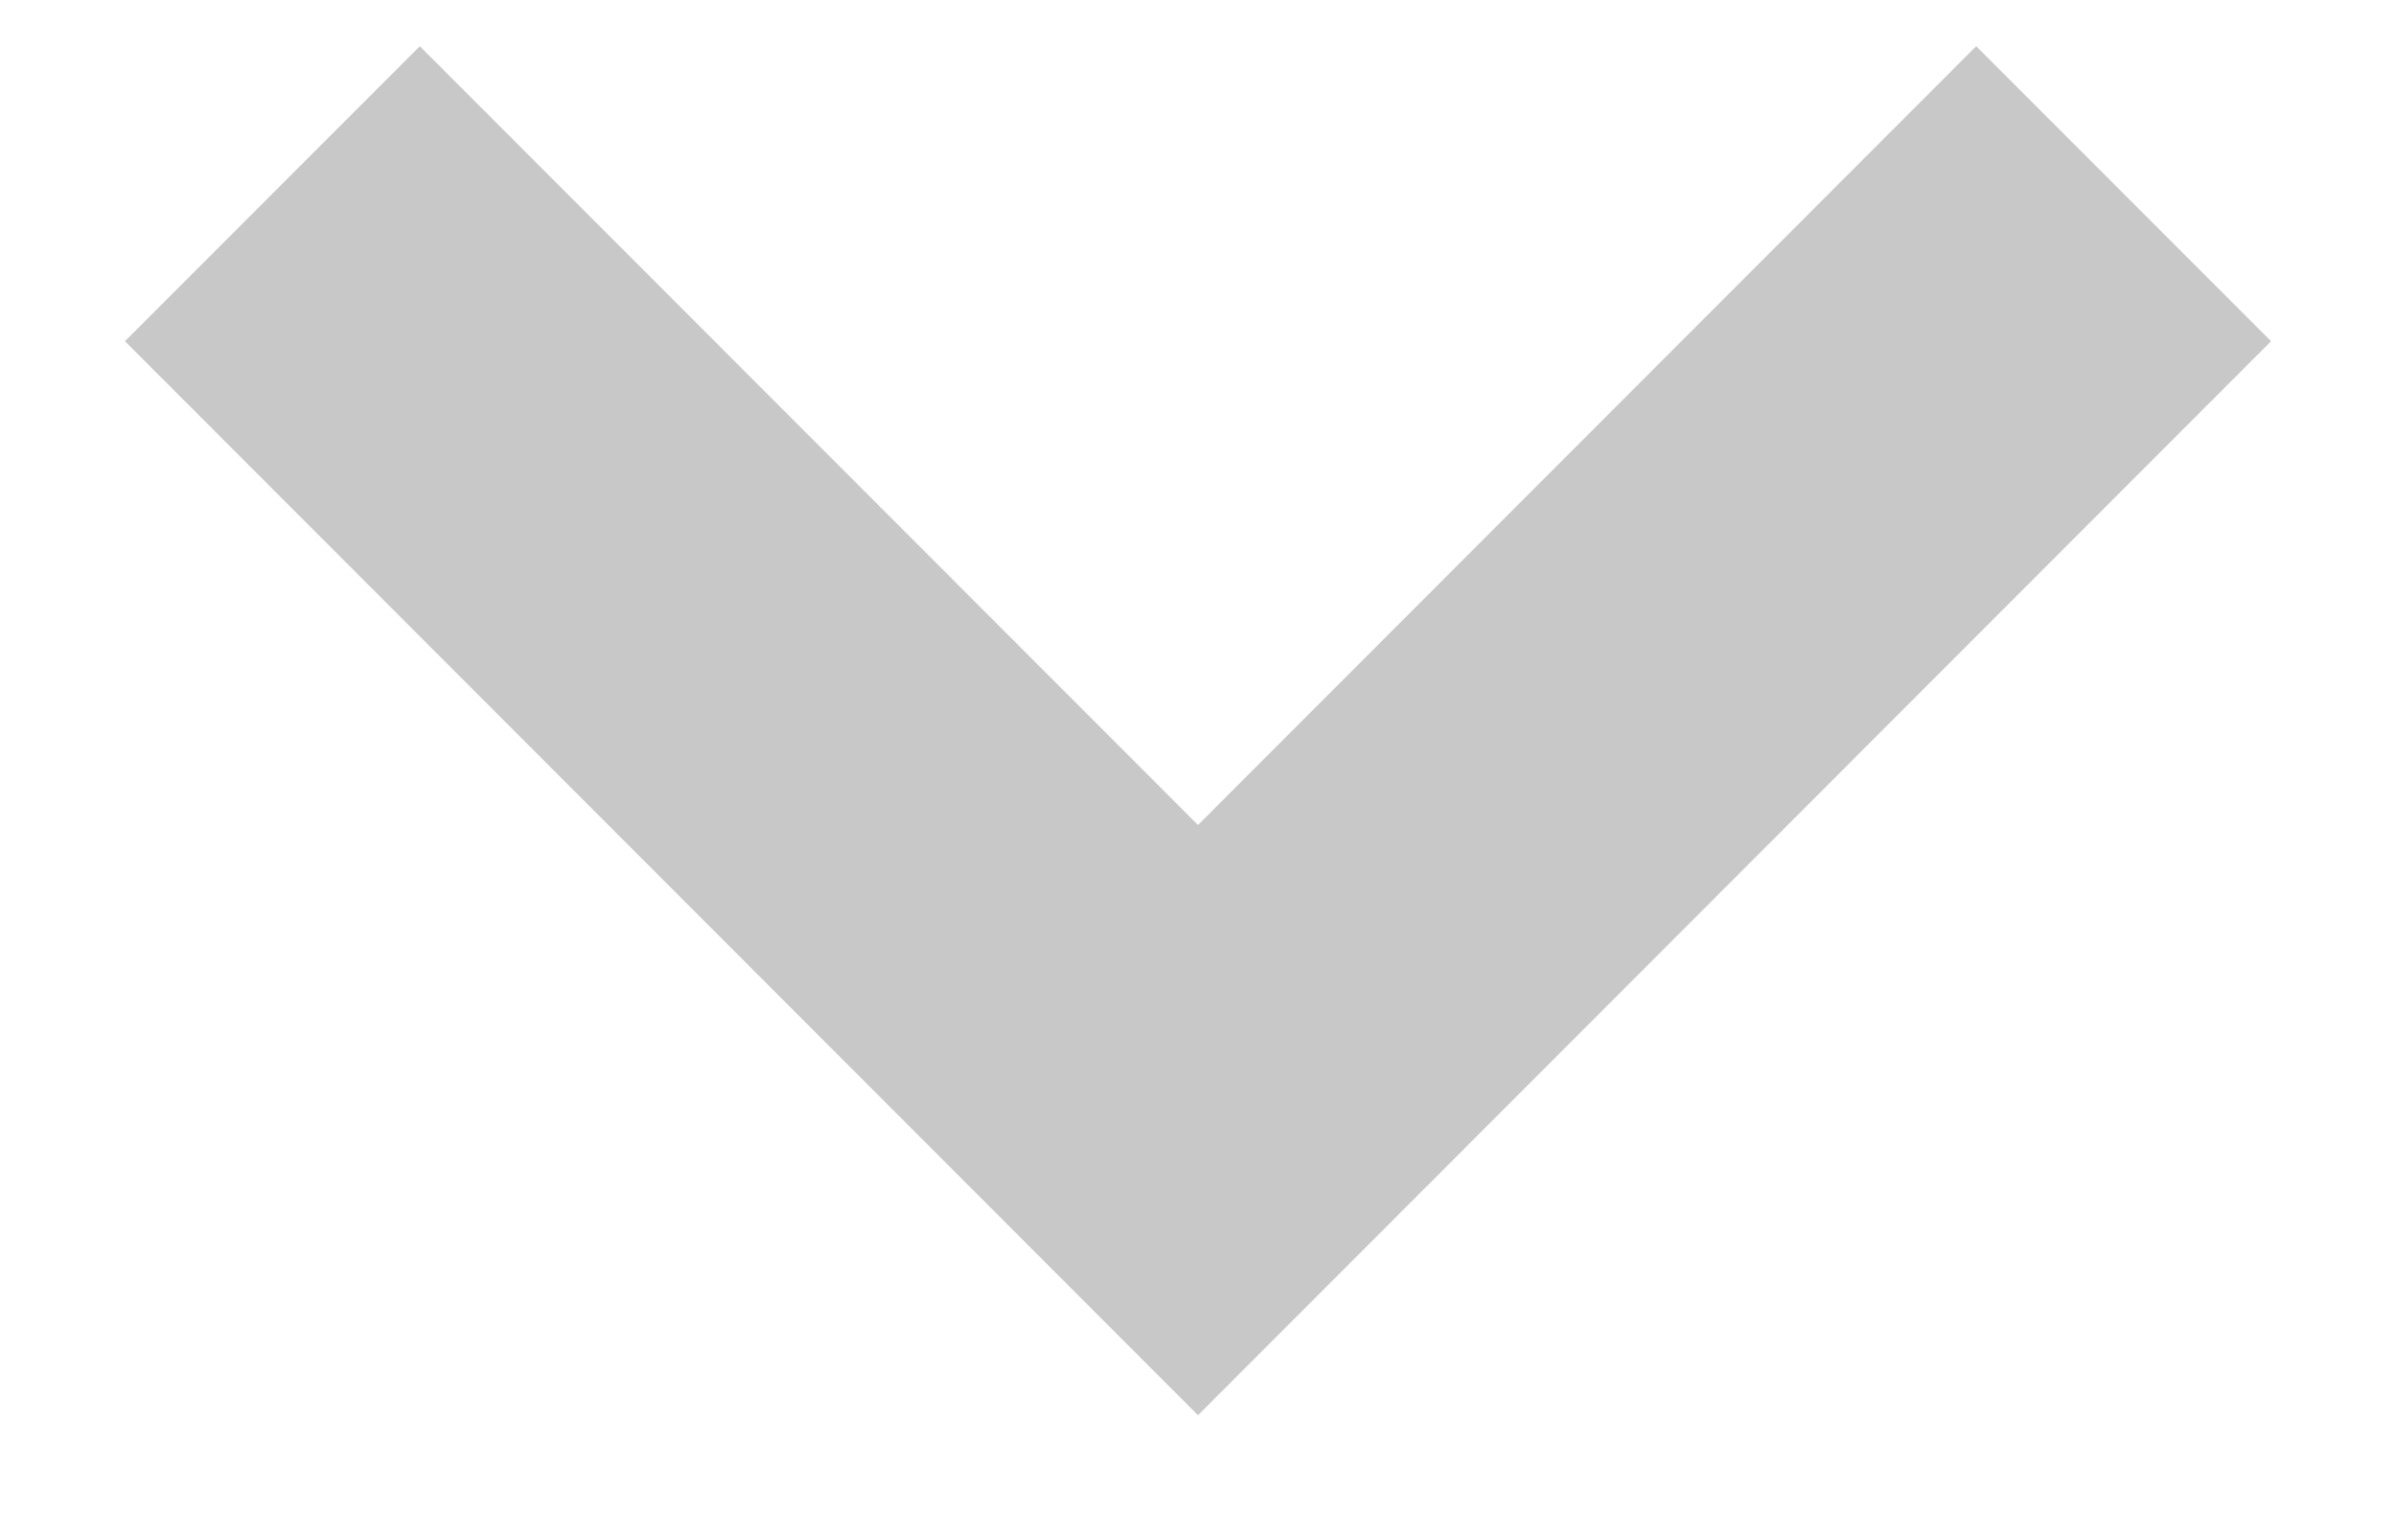
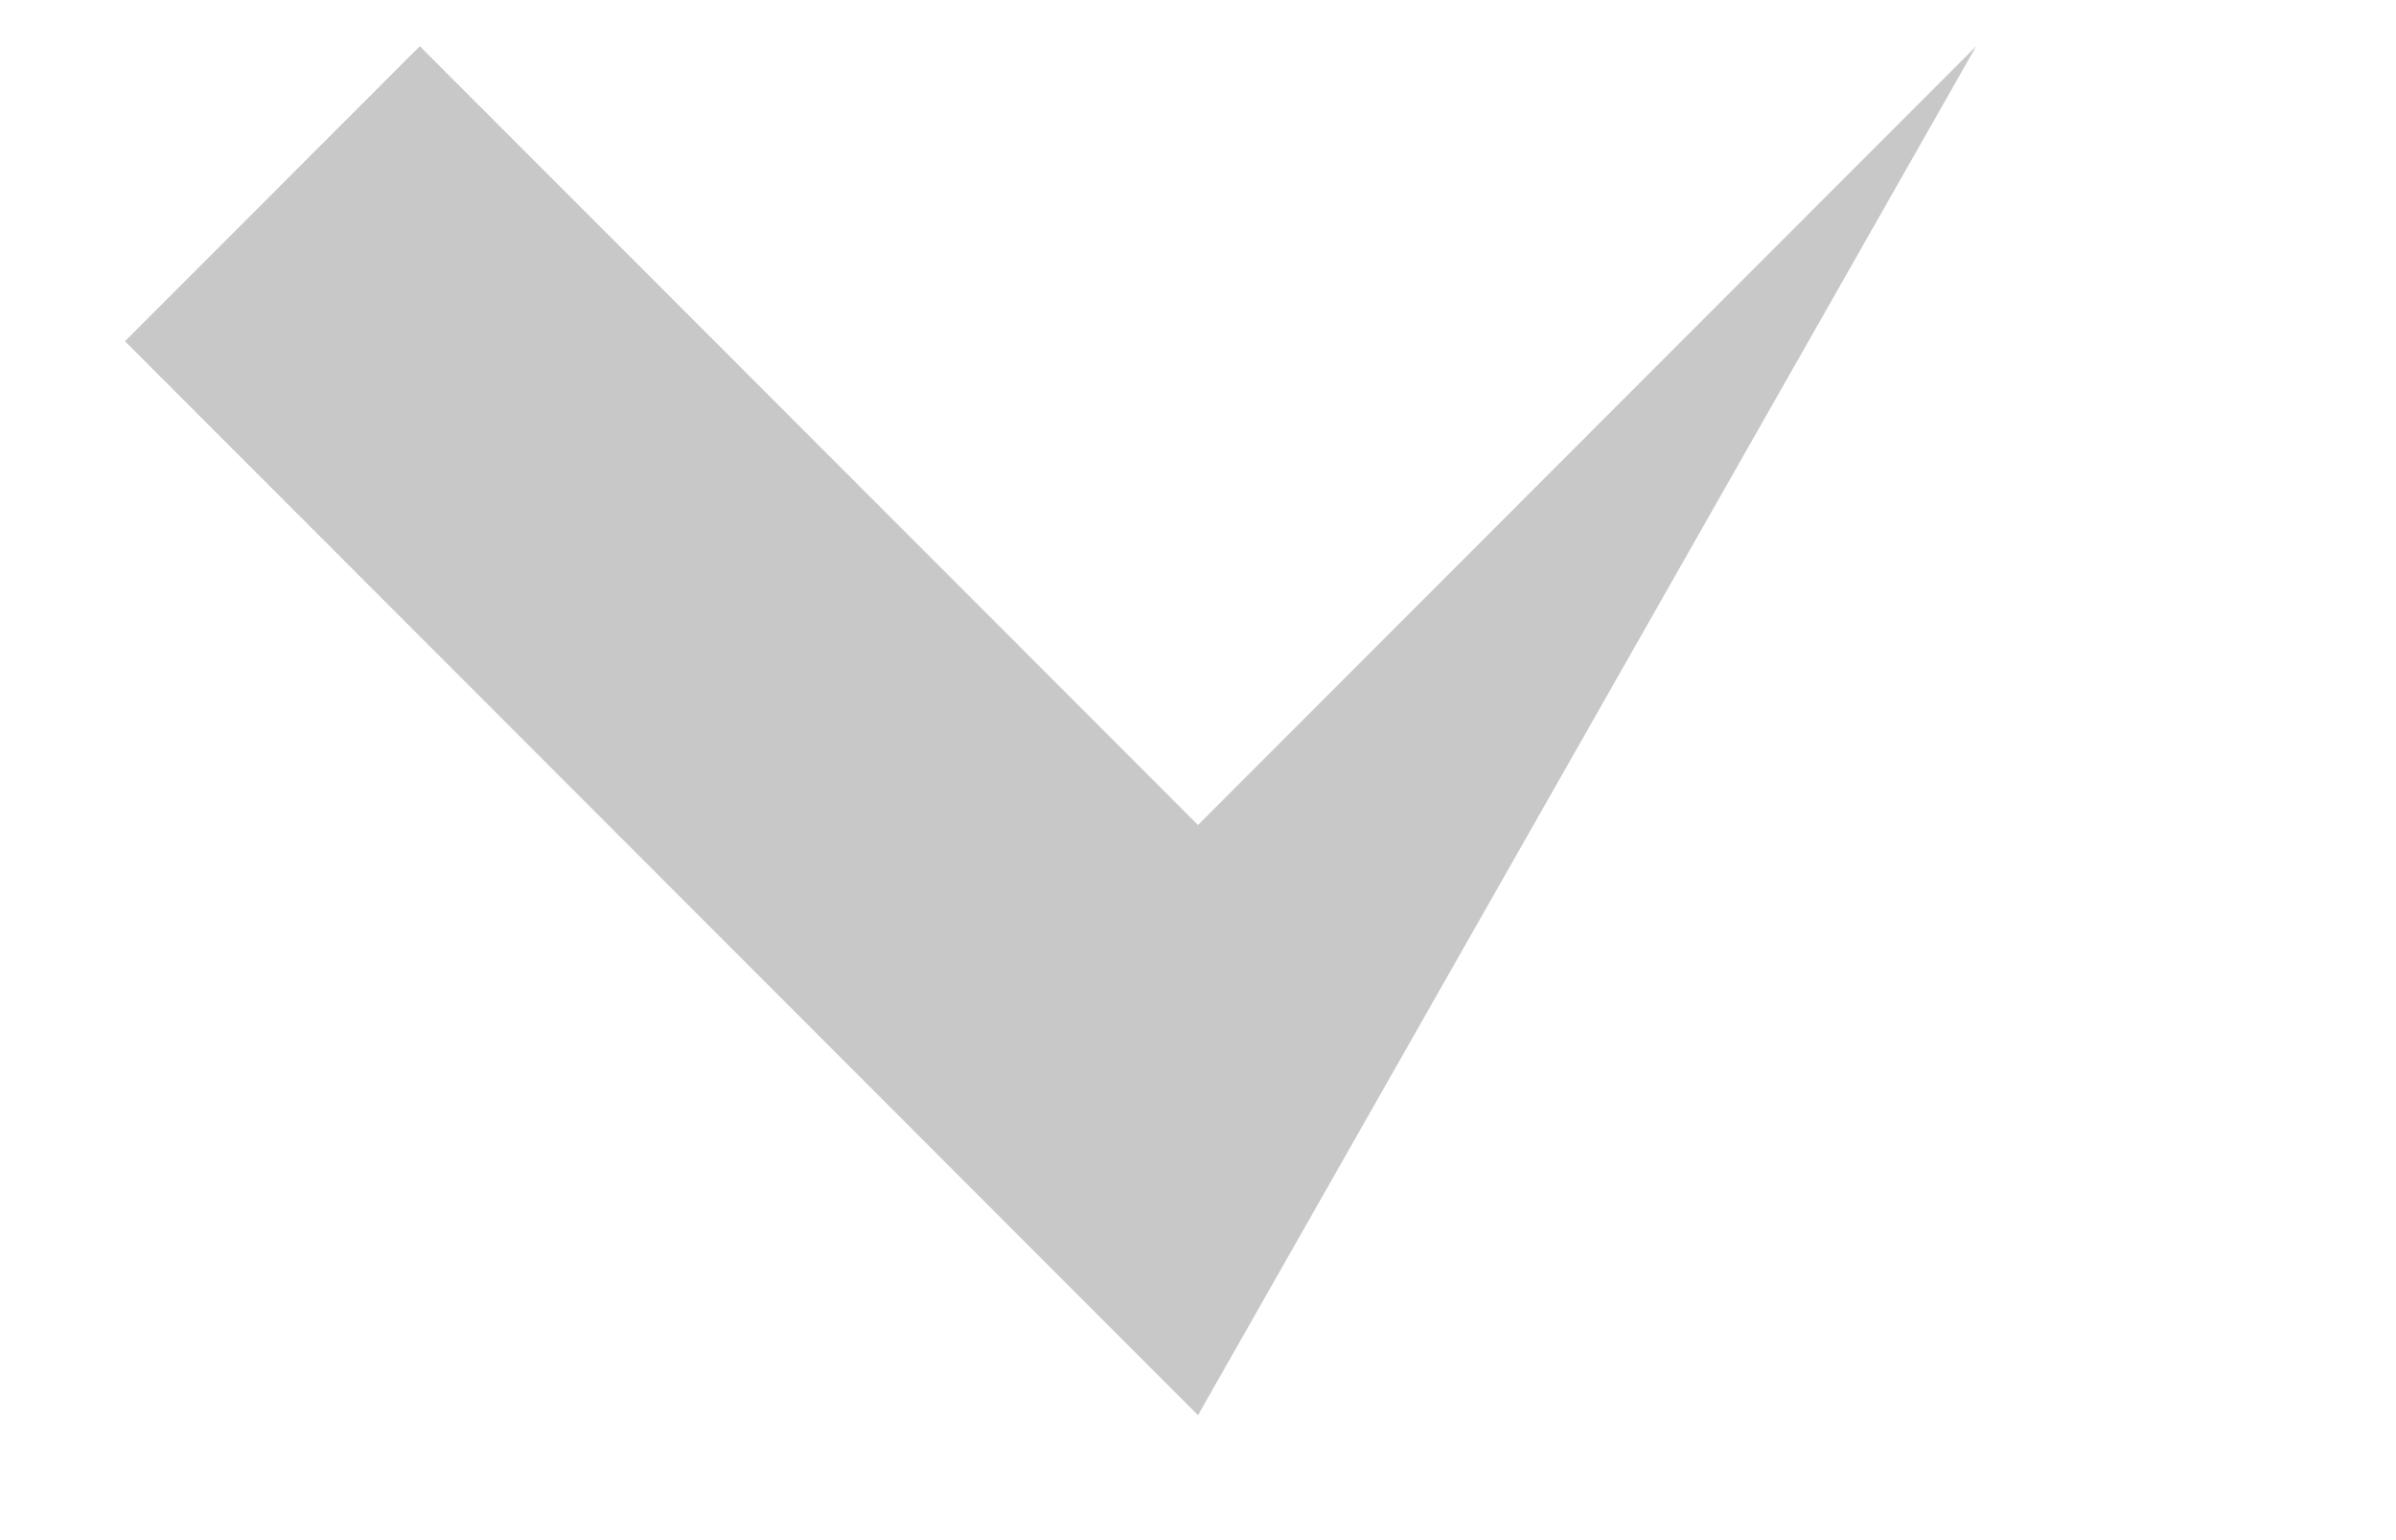
<svg xmlns="http://www.w3.org/2000/svg" width="14" height="9" viewBox="0 0 14 9" fill="none">
-   <path d="M11.547 0.27L7 4.821L2.453 0.27L0.73 1.994L7 8.27L13.27 1.994L11.547 0.27Z" fill="#C8C8C8" />
+   <path d="M11.547 0.27L7 4.821L2.453 0.27L0.73 1.994L7 8.27L11.547 0.27Z" fill="#C8C8C8" />
</svg>